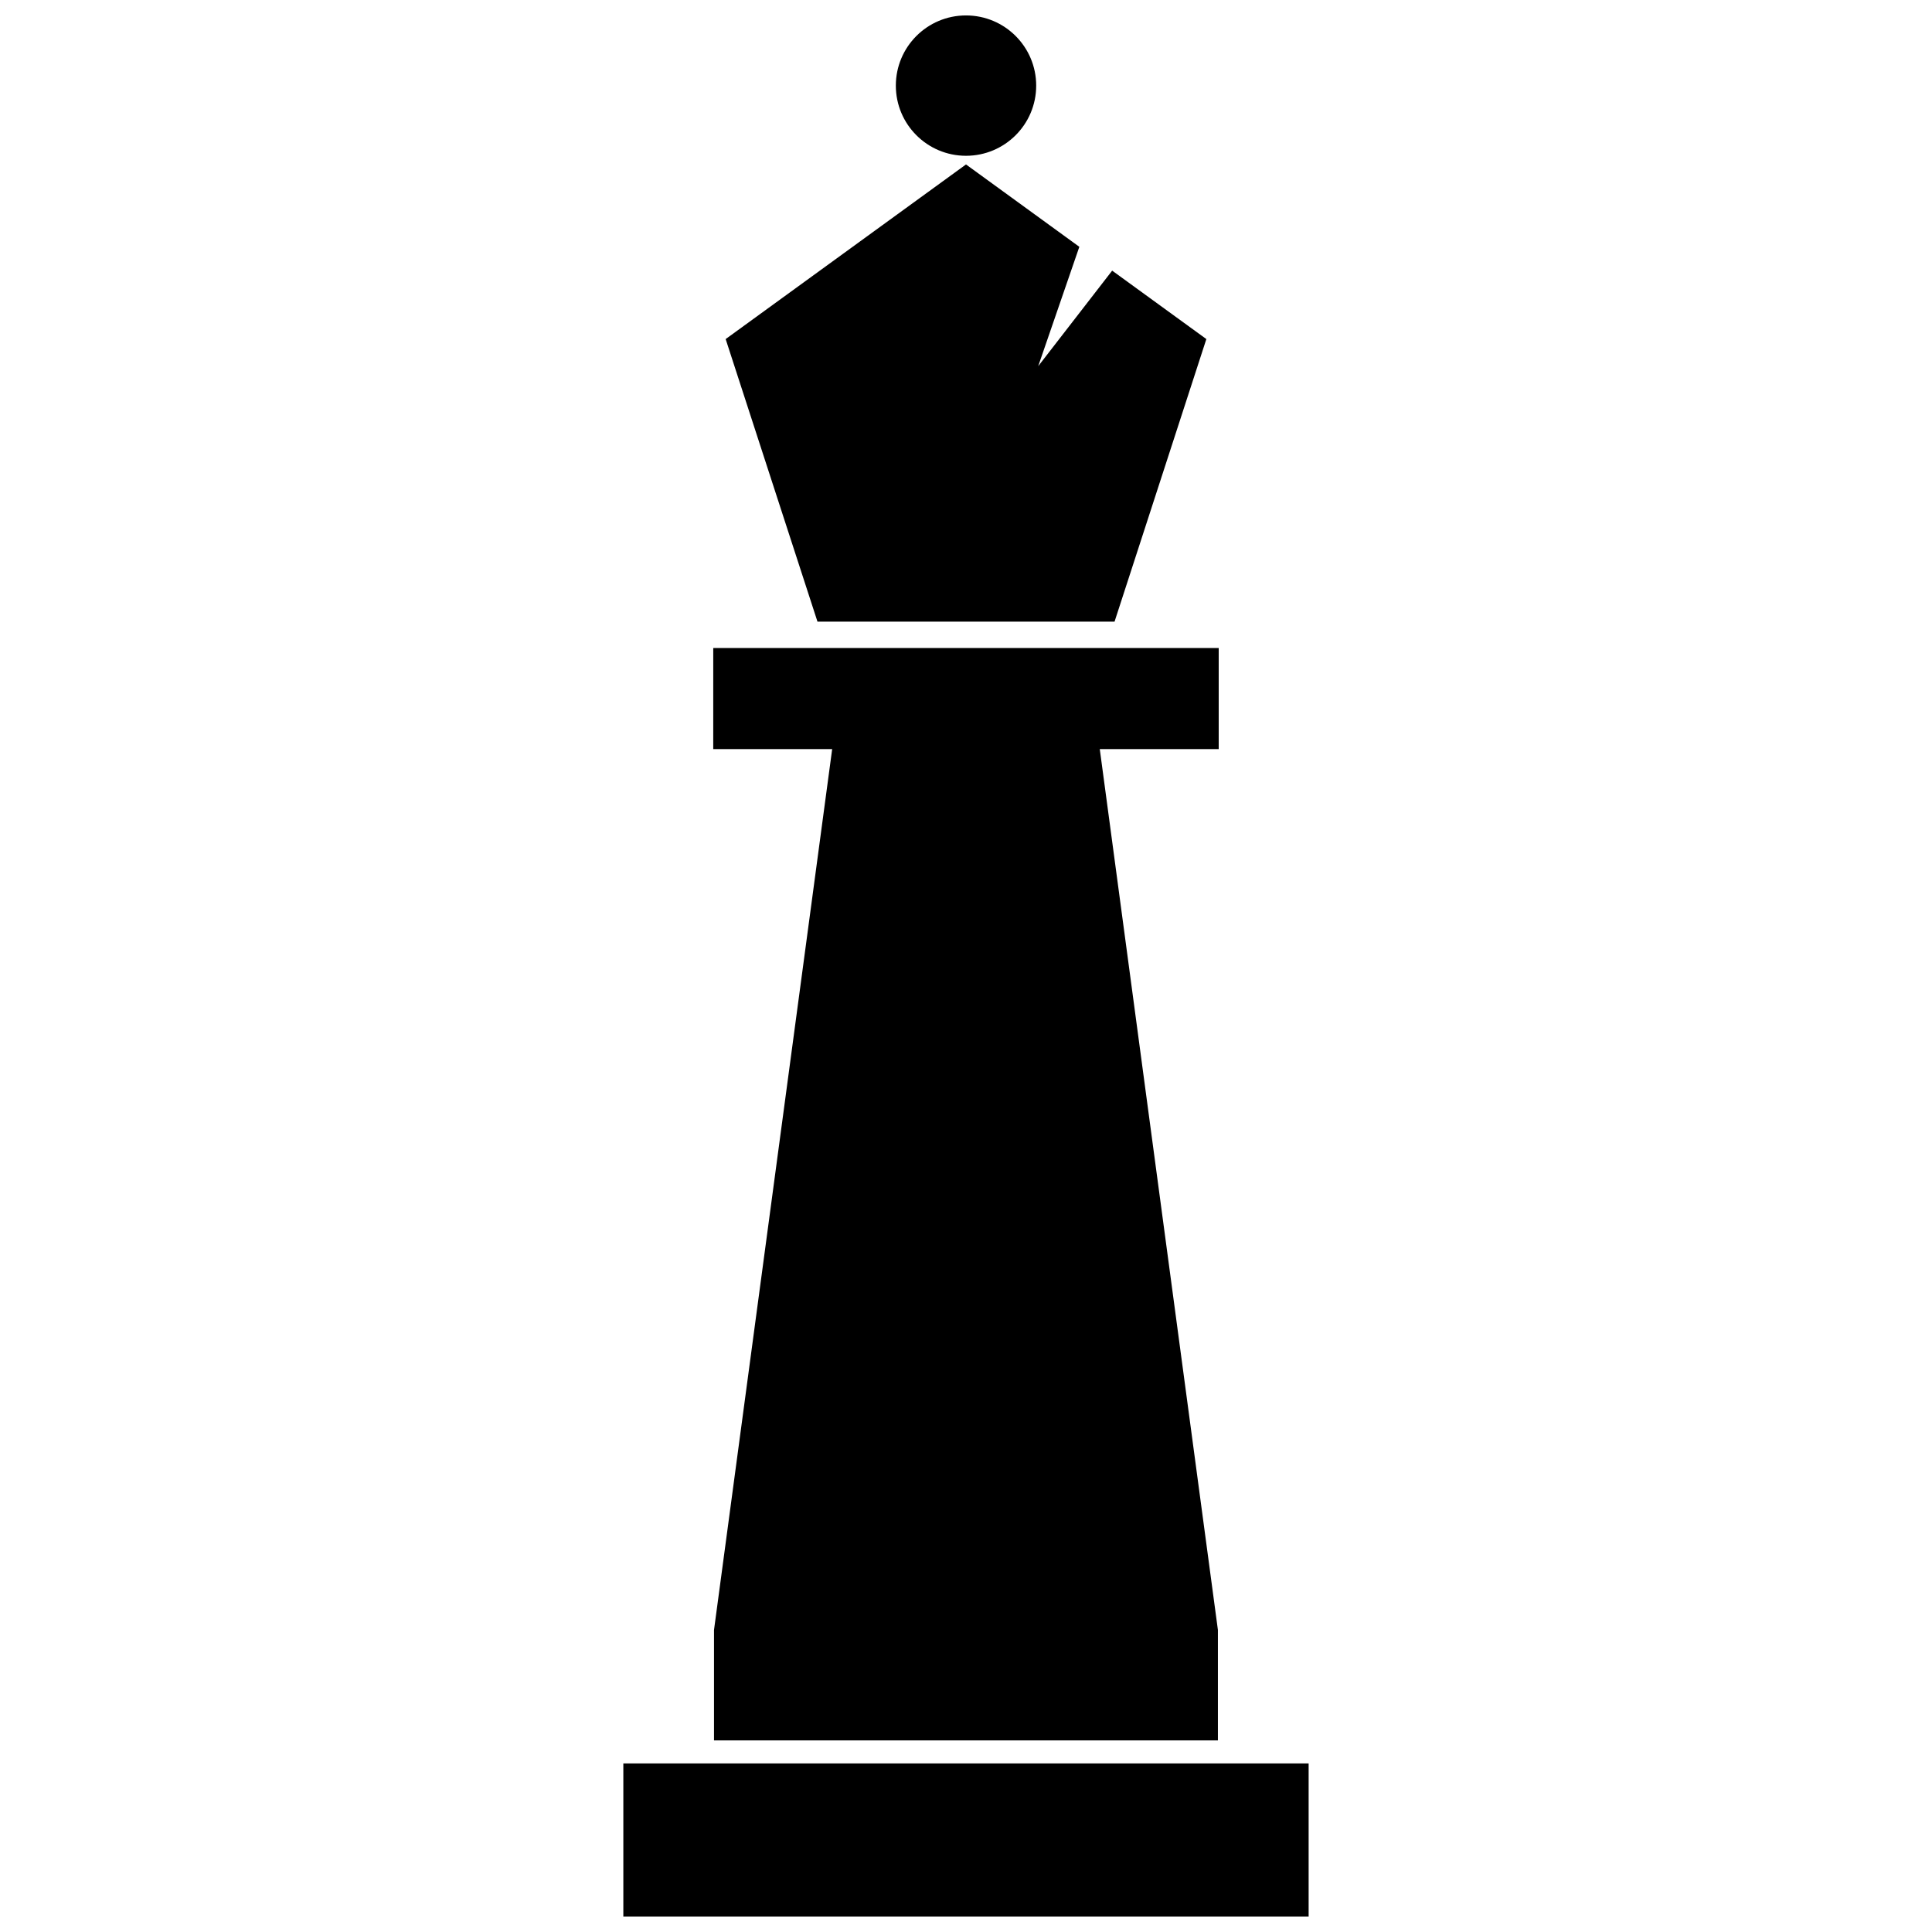
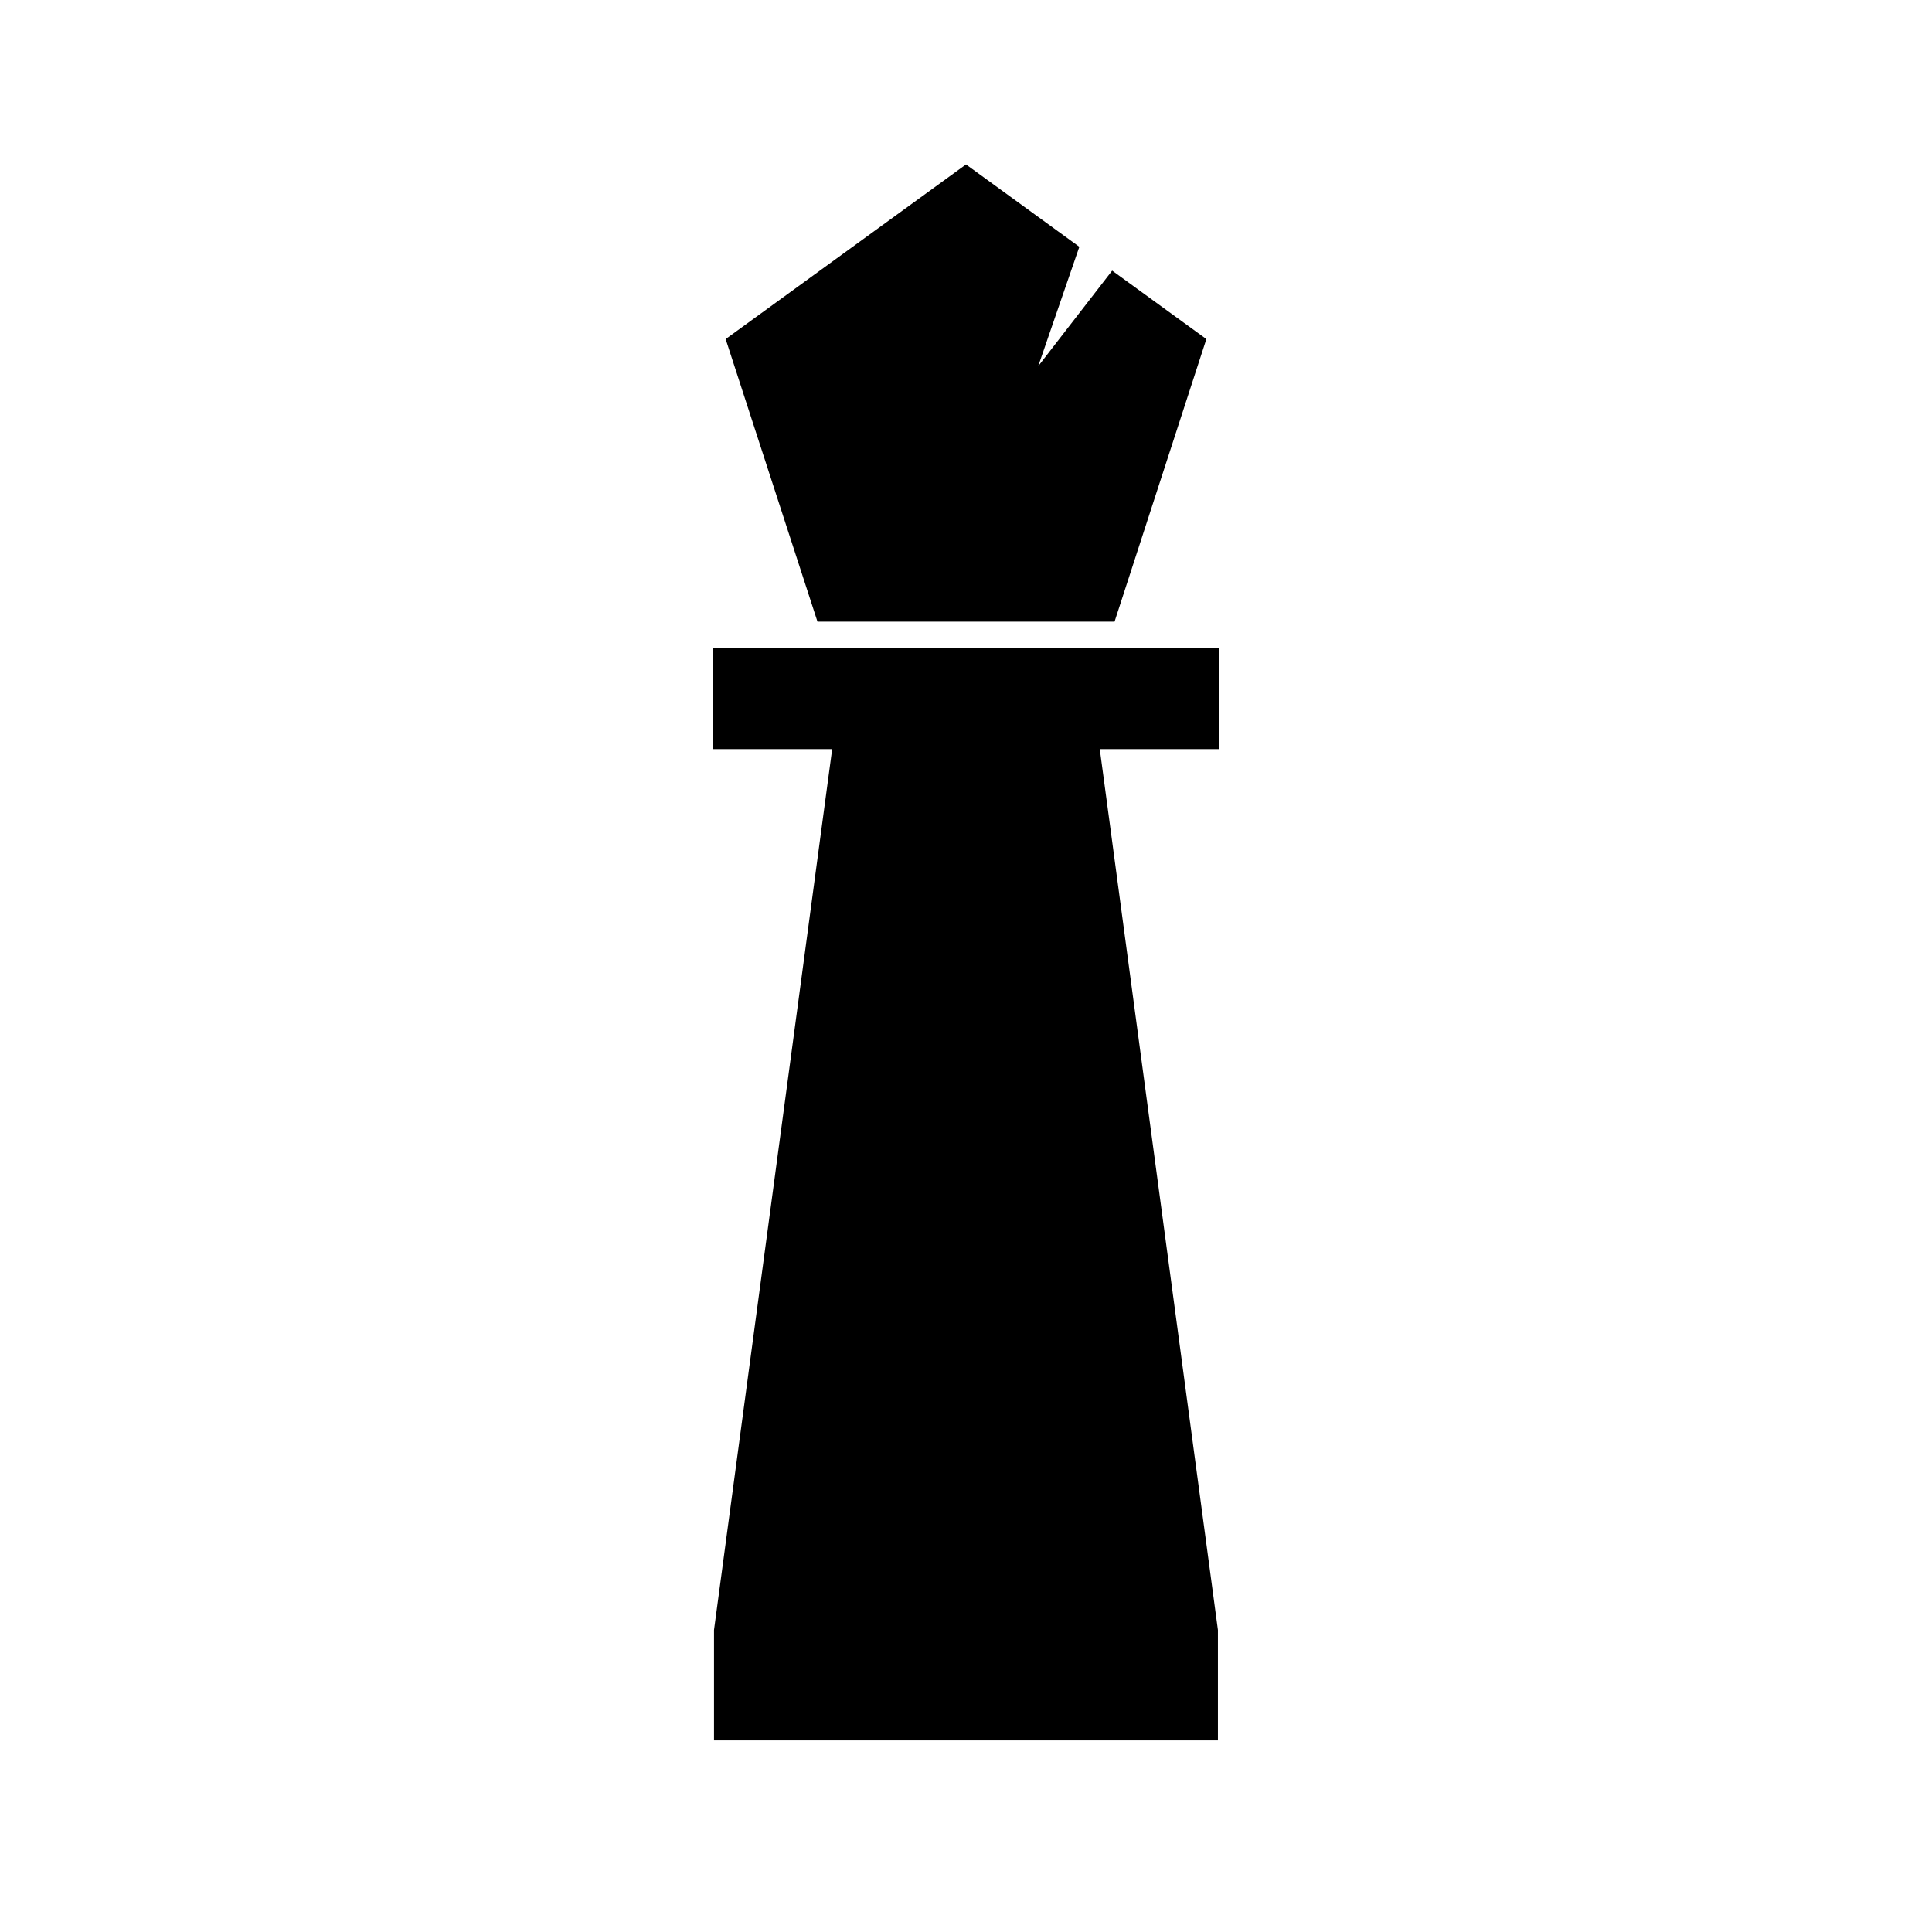
<svg xmlns="http://www.w3.org/2000/svg" width="800px" height="800px" version="1.1" viewBox="144 144 512 512">
  <defs>
    <clipPath id="b">
-       <path d="m309 611h182v40.902h-182z" />
+       <path d="m309 611h182h-182z" />
    </clipPath>
    <clipPath id="a">
-       <path d="m381 148.09h38v37.906h-38z" />
-     </clipPath>
+       </clipPath>
  </defs>
  <path d="m400 187.58 30.035 21.828-10.902 31.637 19.602-25.324 24.961 18.137-24.328 74.883h-78.73l-24.332-74.883z" fill-rule="evenodd" />
  <path d="m333.02 315.73h133.95v26.785h-31.52l31.309 233.45v29.262h-133.54v-29.262l31.316-233.45h-31.52z" fill-rule="evenodd" />
  <g clip-path="url(#b)">
    <path d="m309.19 611.33h181.61v40.57h-181.61z" fill-rule="evenodd" />
  </g>
  <g clip-path="url(#a)">
    <path d="m400 148.09c10.277 0 18.602 8.324 18.602 18.602 0 10.27-8.324 18.594-18.602 18.594-10.27 0-18.594-8.324-18.594-18.594 0-10.277 8.324-18.602 18.594-18.602z" fill-rule="evenodd" />
  </g>
</svg>